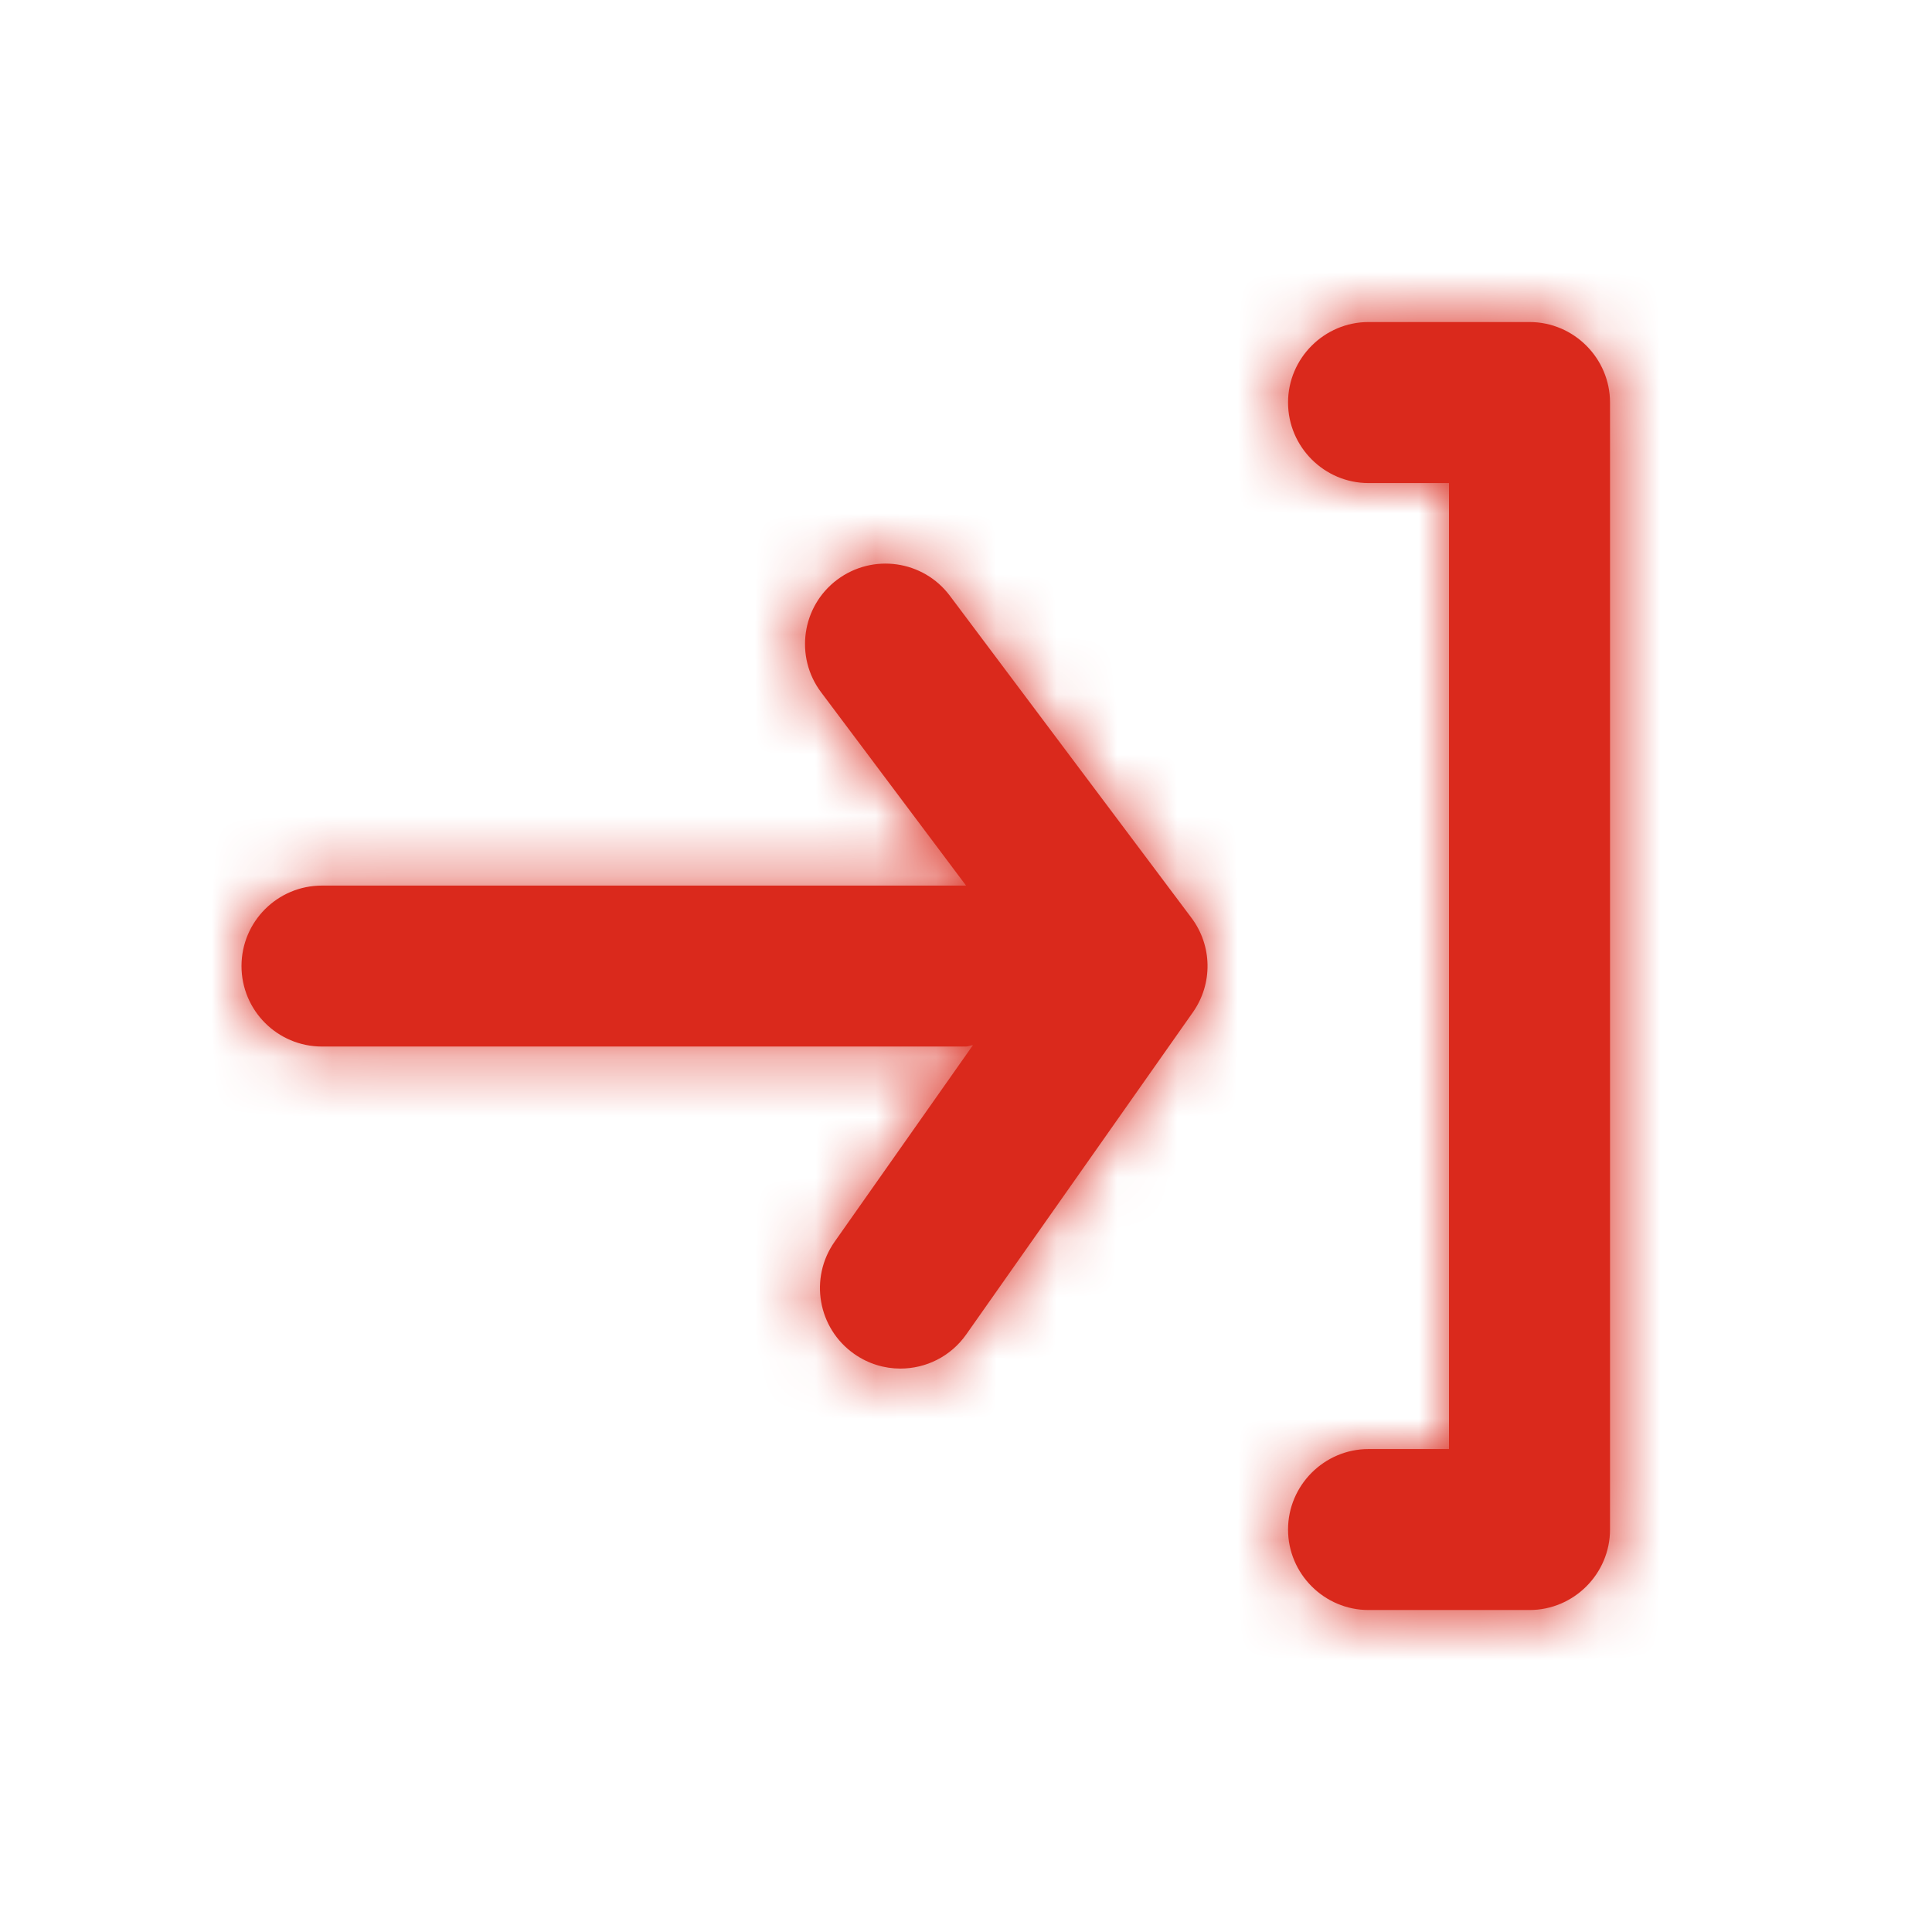
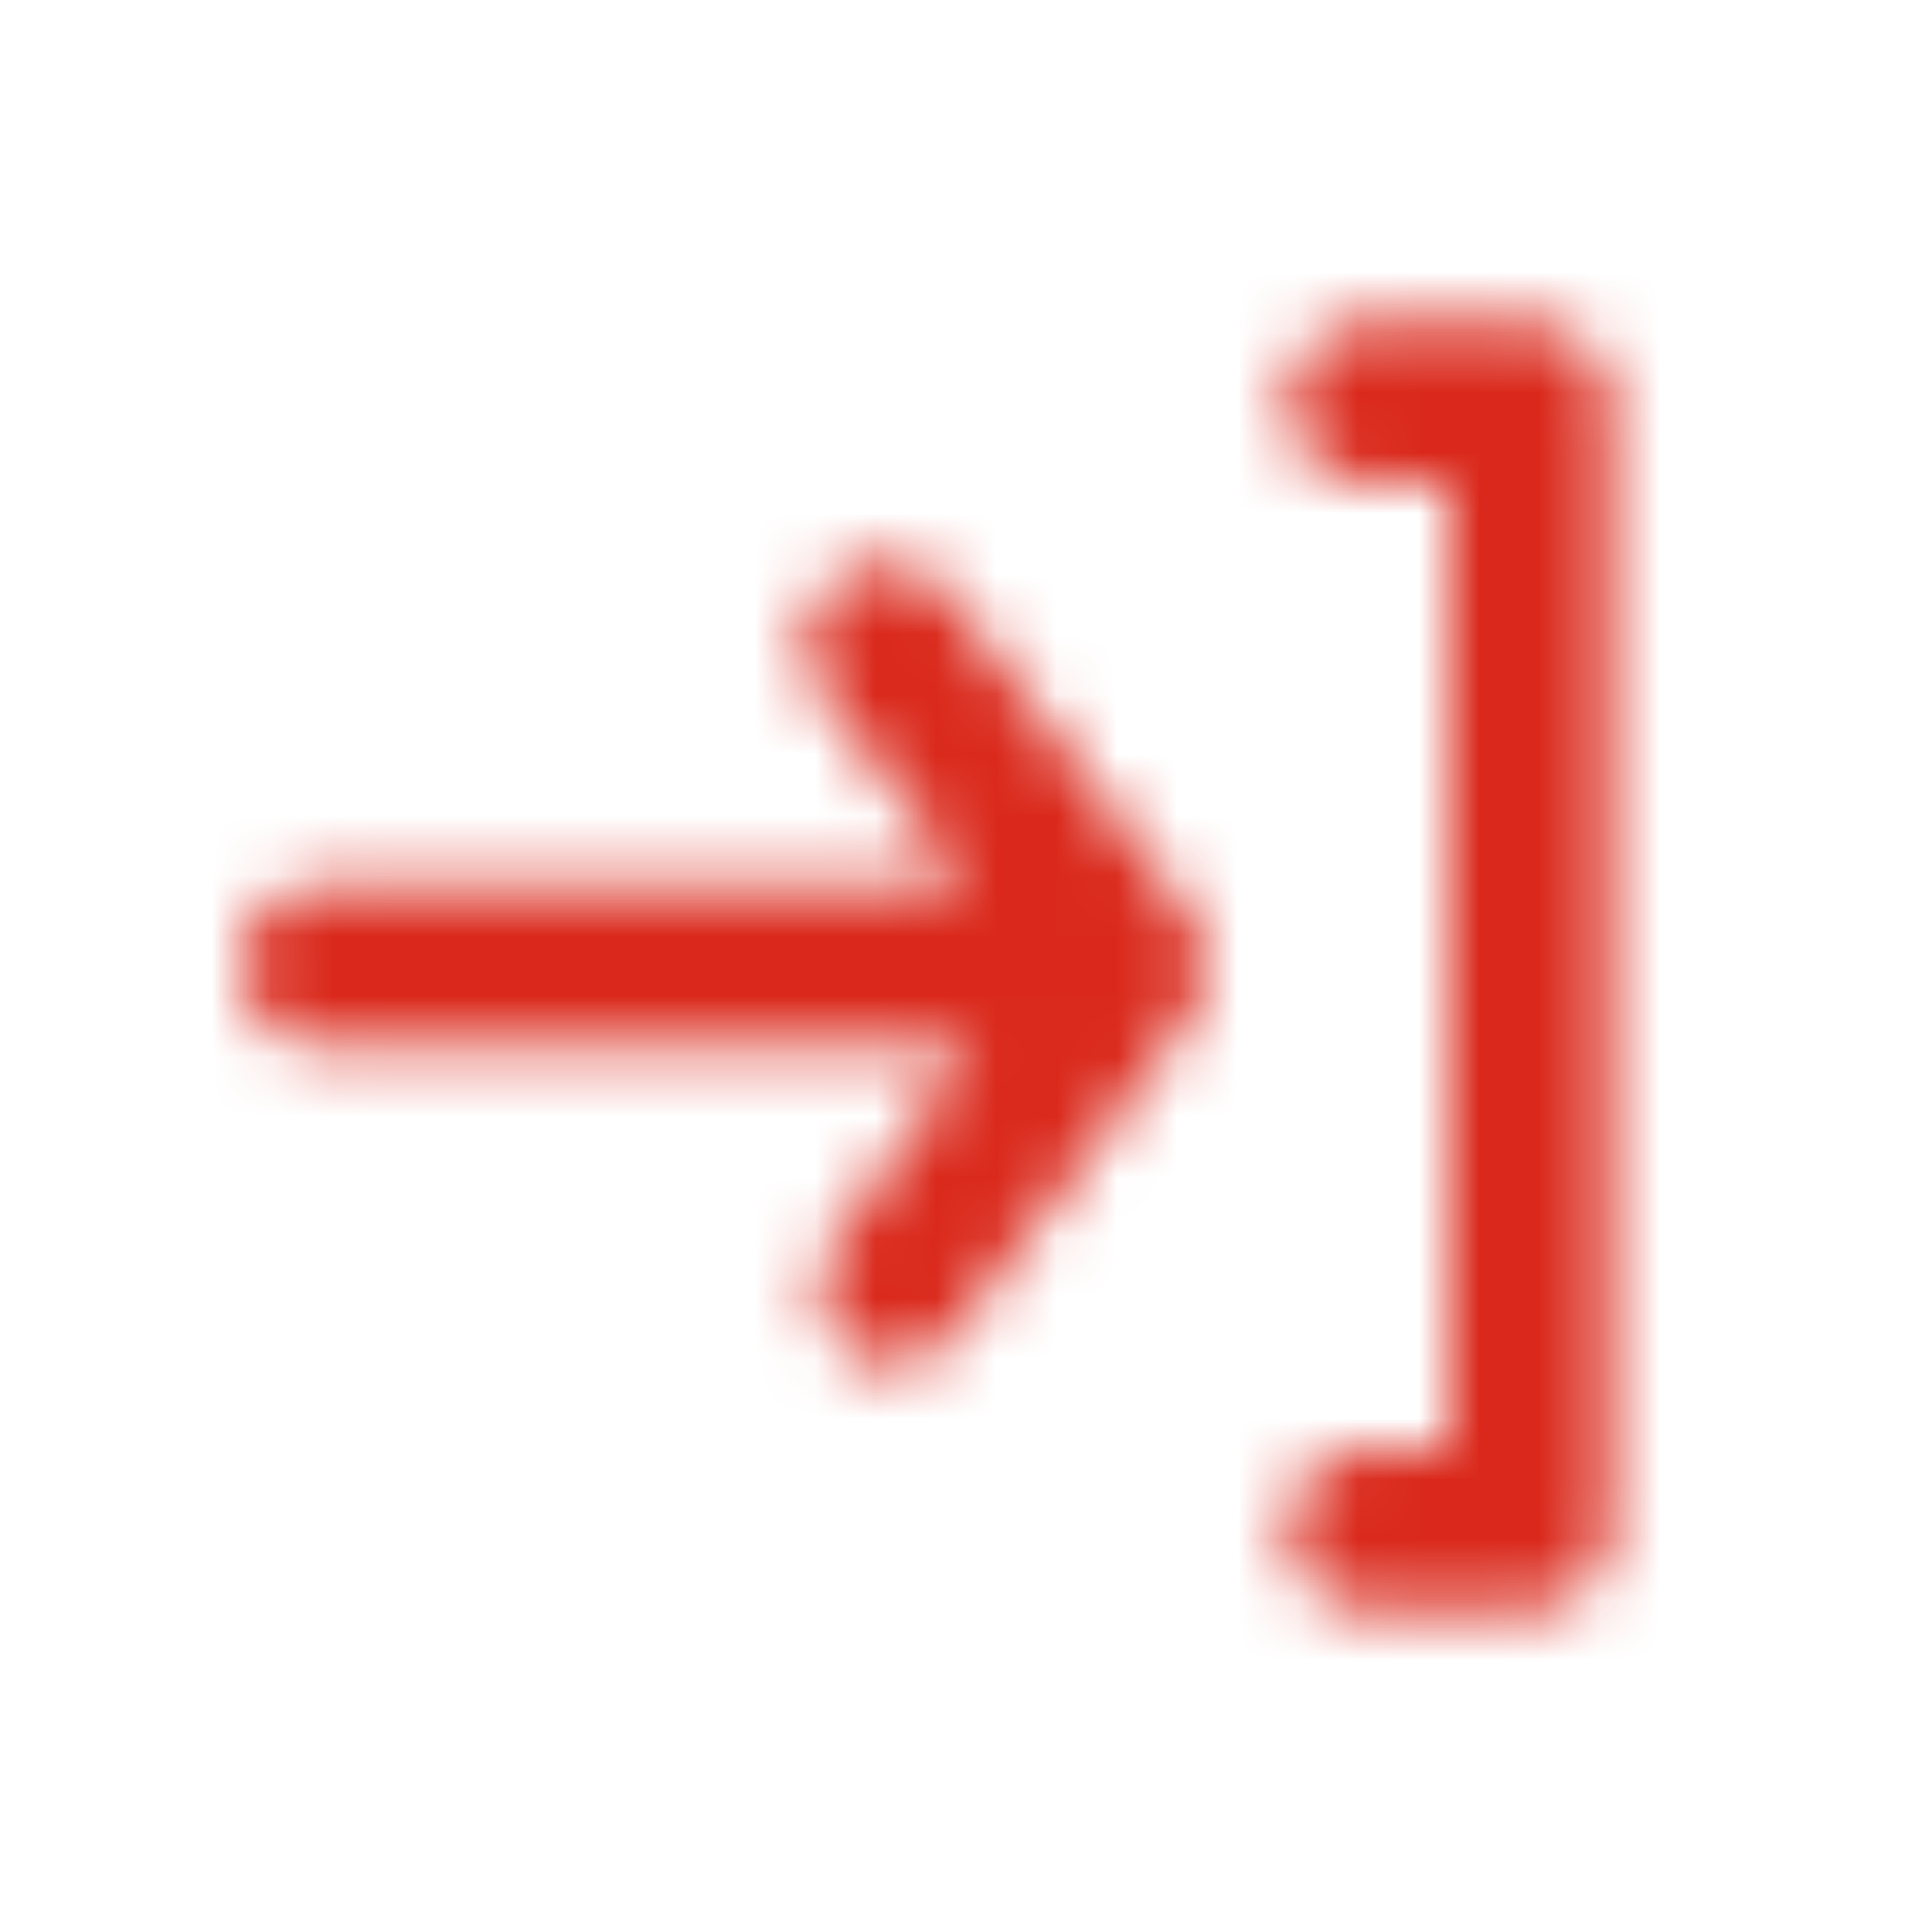
<svg xmlns="http://www.w3.org/2000/svg" width="32" height="32" viewBox="0 0 32 32" fill="none">
-   <path fill-rule="evenodd" clip-rule="evenodd" d="M22.667 5.334H25.334C26.067 5.334 26.667 5.934 26.667 6.667V25.334C26.667 26.067 26.067 26.667 25.334 26.667H22.667C21.934 26.667 21.334 26.067 21.334 25.334C21.334 24.601 21.934 24.001 22.667 24.001H24V8.001H22.667C21.934 8.001 21.334 7.401 21.334 6.667C21.334 5.934 21.934 5.334 22.667 5.334ZM13.867 9.601C14.459 9.16 15.292 9.28 15.733 9.868L19.733 15.201C20.08 15.662 20.091 16.294 19.757 16.768L16.005 22.101C15.745 22.471 15.333 22.668 14.913 22.668C14.649 22.668 14.381 22.589 14.148 22.425C13.545 22.001 13.4 21.169 13.824 20.567L16.115 17.311C16.097 17.312 16.08 17.317 16.063 17.322C16.043 17.328 16.022 17.334 16 17.334H5.333C4.597 17.334 4 16.737 4 16.001C4 15.264 4.597 14.668 5.333 14.668H16H16.001L13.6 11.466C13.159 10.879 13.277 10.043 13.867 9.601Z" fill="#DA291C" />
  <mask id="mask0_1021_47569" style="mask-type:luminance" maskUnits="userSpaceOnUse" x="4" y="5" width="23" height="22">
-     <path fill-rule="evenodd" clip-rule="evenodd" d="M22.667 5.334H25.334C26.067 5.334 26.667 5.934 26.667 6.667V25.334C26.667 26.067 26.067 26.667 25.334 26.667H22.667C21.934 26.667 21.334 26.067 21.334 25.334C21.334 24.601 21.934 24.001 22.667 24.001H24V8.001H22.667C21.934 8.001 21.334 7.401 21.334 6.667C21.334 5.934 21.934 5.334 22.667 5.334ZM13.867 9.601C14.459 9.16 15.292 9.28 15.733 9.868L19.733 15.201C20.08 15.662 20.091 16.294 19.757 16.768L16.005 22.101C15.745 22.471 15.333 22.668 14.913 22.668C14.649 22.668 14.381 22.589 14.148 22.425C13.545 22.001 13.4 21.169 13.824 20.567L16.115 17.311C16.097 17.312 16.08 17.317 16.063 17.322C16.043 17.328 16.022 17.334 16 17.334H5.333C4.597 17.334 4 16.737 4 16.001C4 15.264 4.597 14.668 5.333 14.668H16H16.001L13.6 11.466C13.159 10.879 13.277 10.043 13.867 9.601Z" fill="white" />
+     <path fill-rule="evenodd" clip-rule="evenodd" d="M22.667 5.334H25.334C26.067 5.334 26.667 5.934 26.667 6.667V25.334C26.667 26.067 26.067 26.667 25.334 26.667H22.667C21.934 26.667 21.334 26.067 21.334 25.334C21.334 24.601 21.934 24.001 22.667 24.001H24V8.001H22.667C21.934 8.001 21.334 7.401 21.334 6.667C21.334 5.934 21.934 5.334 22.667 5.334ZM13.867 9.601C14.459 9.16 15.292 9.28 15.733 9.868L19.733 15.201C20.08 15.662 20.091 16.294 19.757 16.768C15.745 22.471 15.333 22.668 14.913 22.668C14.649 22.668 14.381 22.589 14.148 22.425C13.545 22.001 13.4 21.169 13.824 20.567L16.115 17.311C16.097 17.312 16.08 17.317 16.063 17.322C16.043 17.328 16.022 17.334 16 17.334H5.333C4.597 17.334 4 16.737 4 16.001C4 15.264 4.597 14.668 5.333 14.668H16H16.001L13.6 11.466C13.159 10.879 13.277 10.043 13.867 9.601Z" fill="white" />
  </mask>
  <g mask="url(#mask0_1021_47569)">
    <rect width="32" height="32" fill="#DA291C" />
  </g>
</svg>